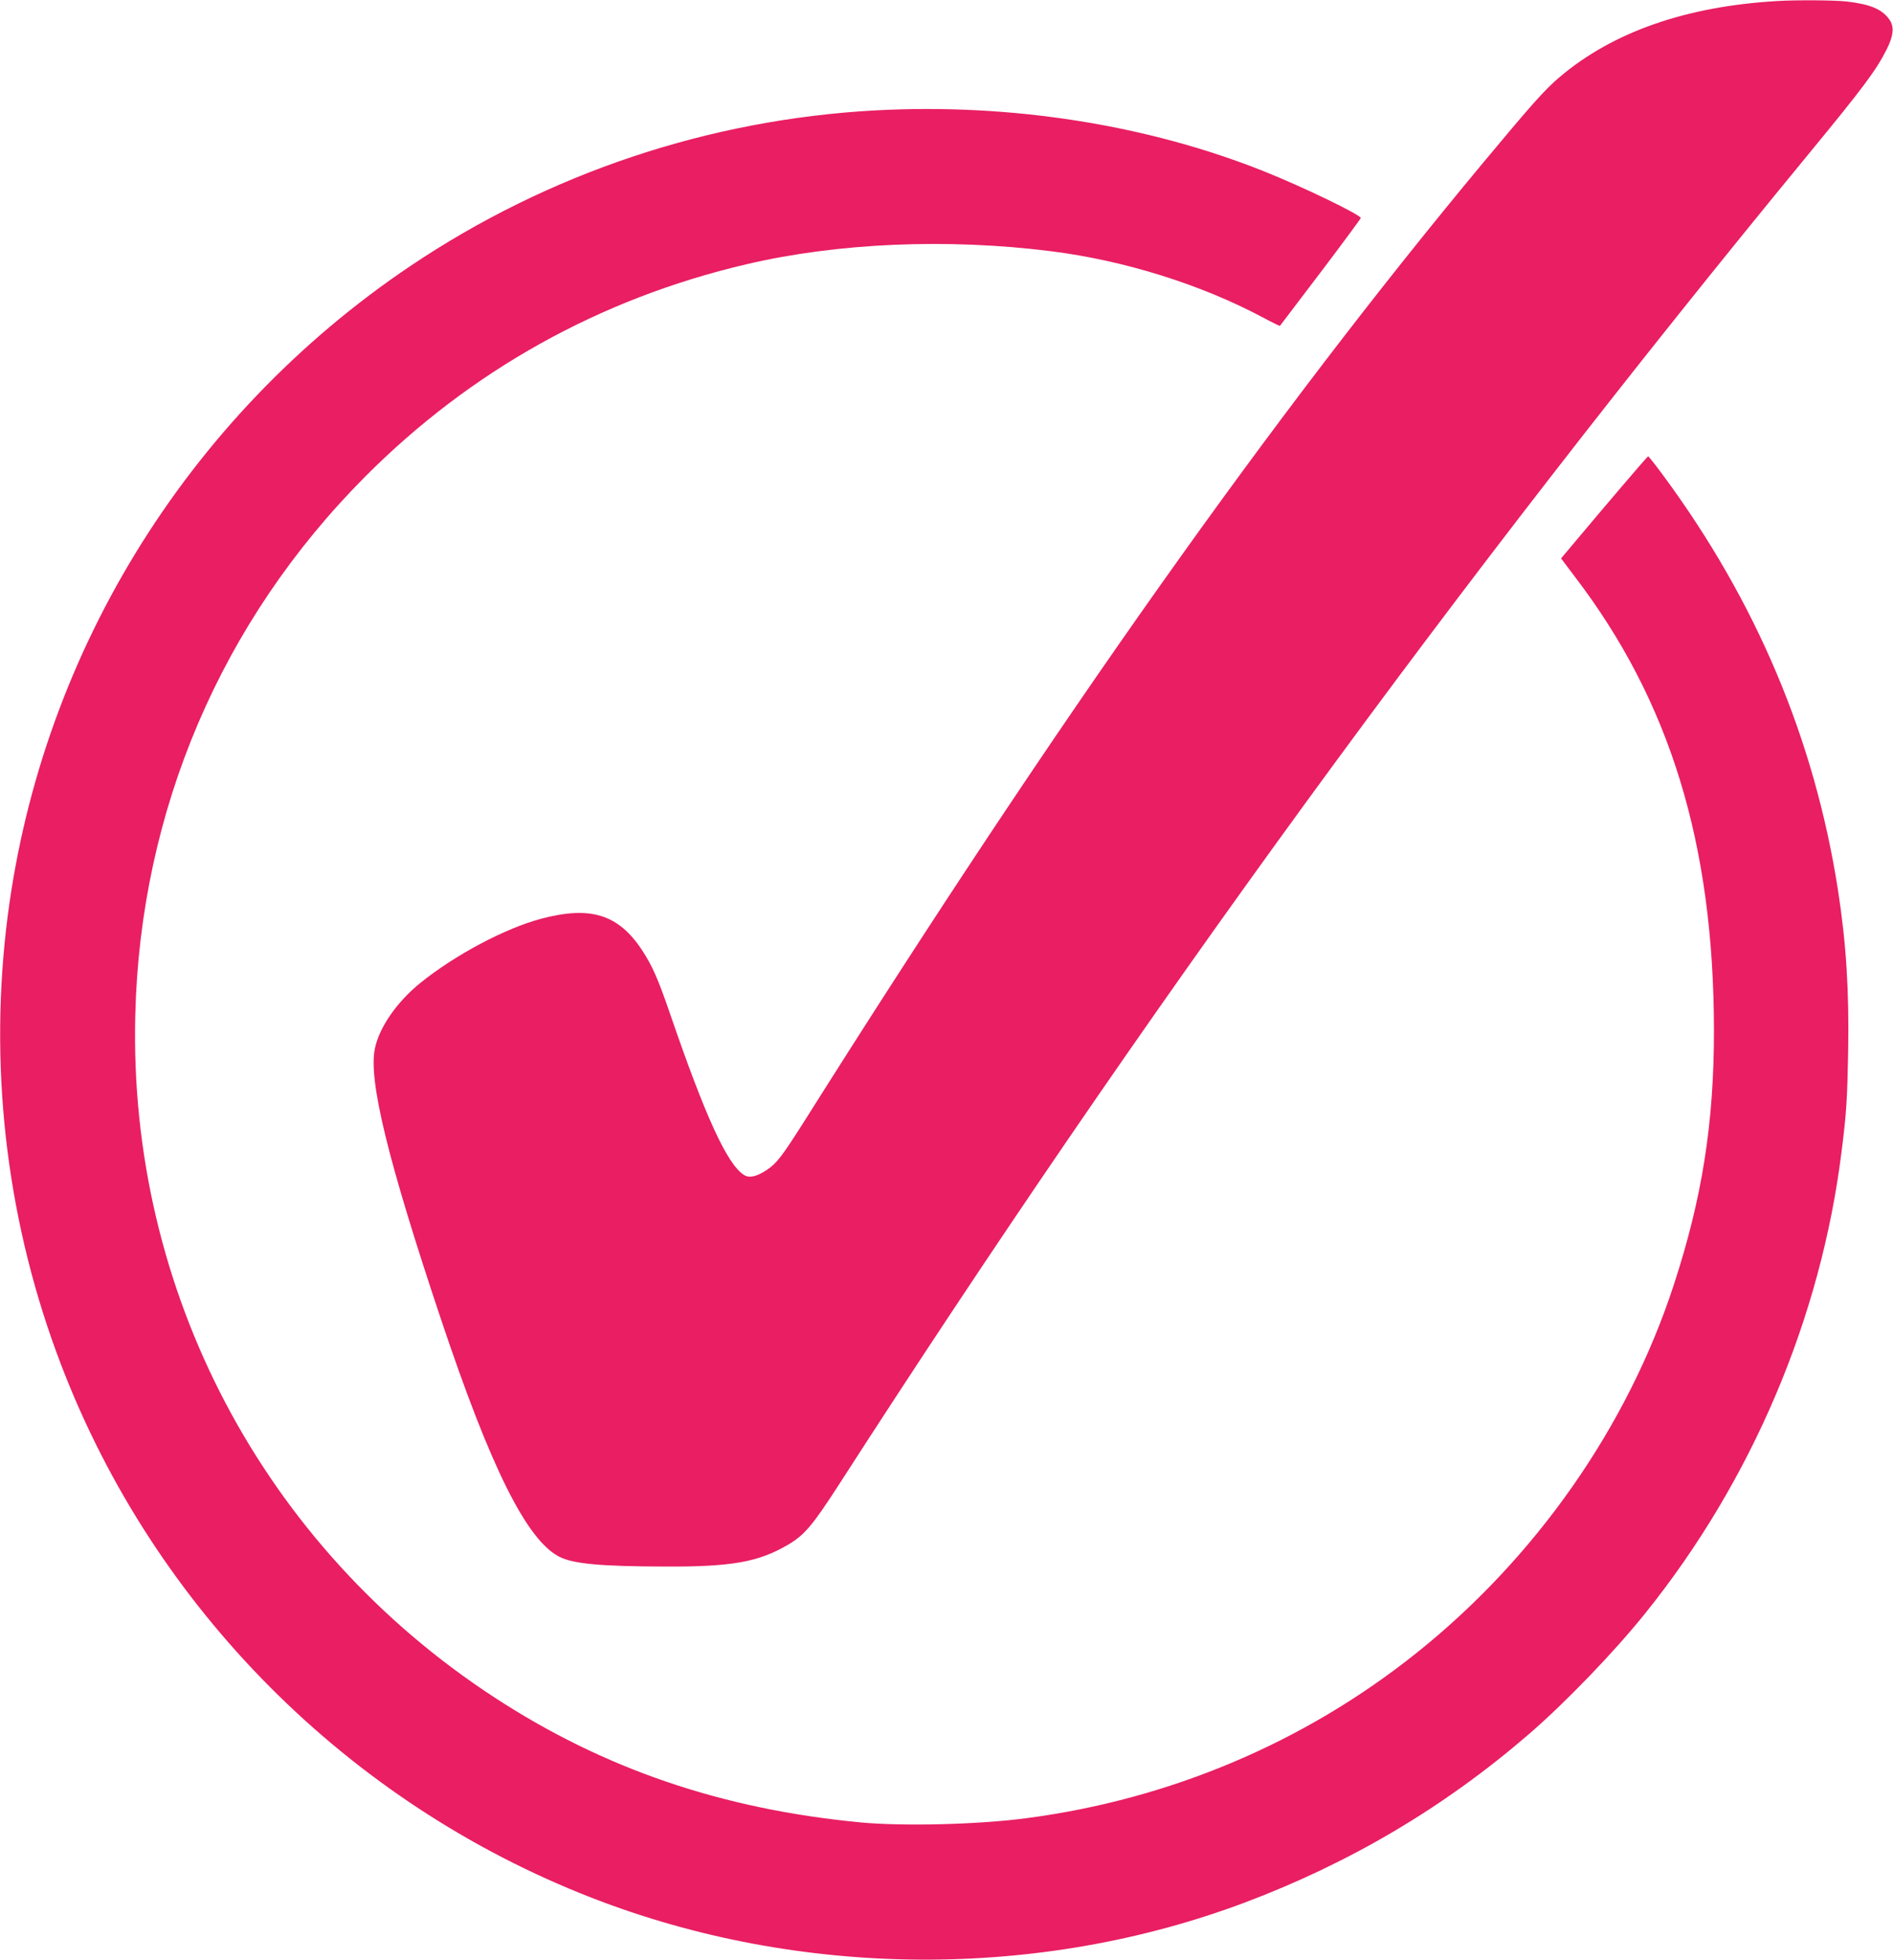
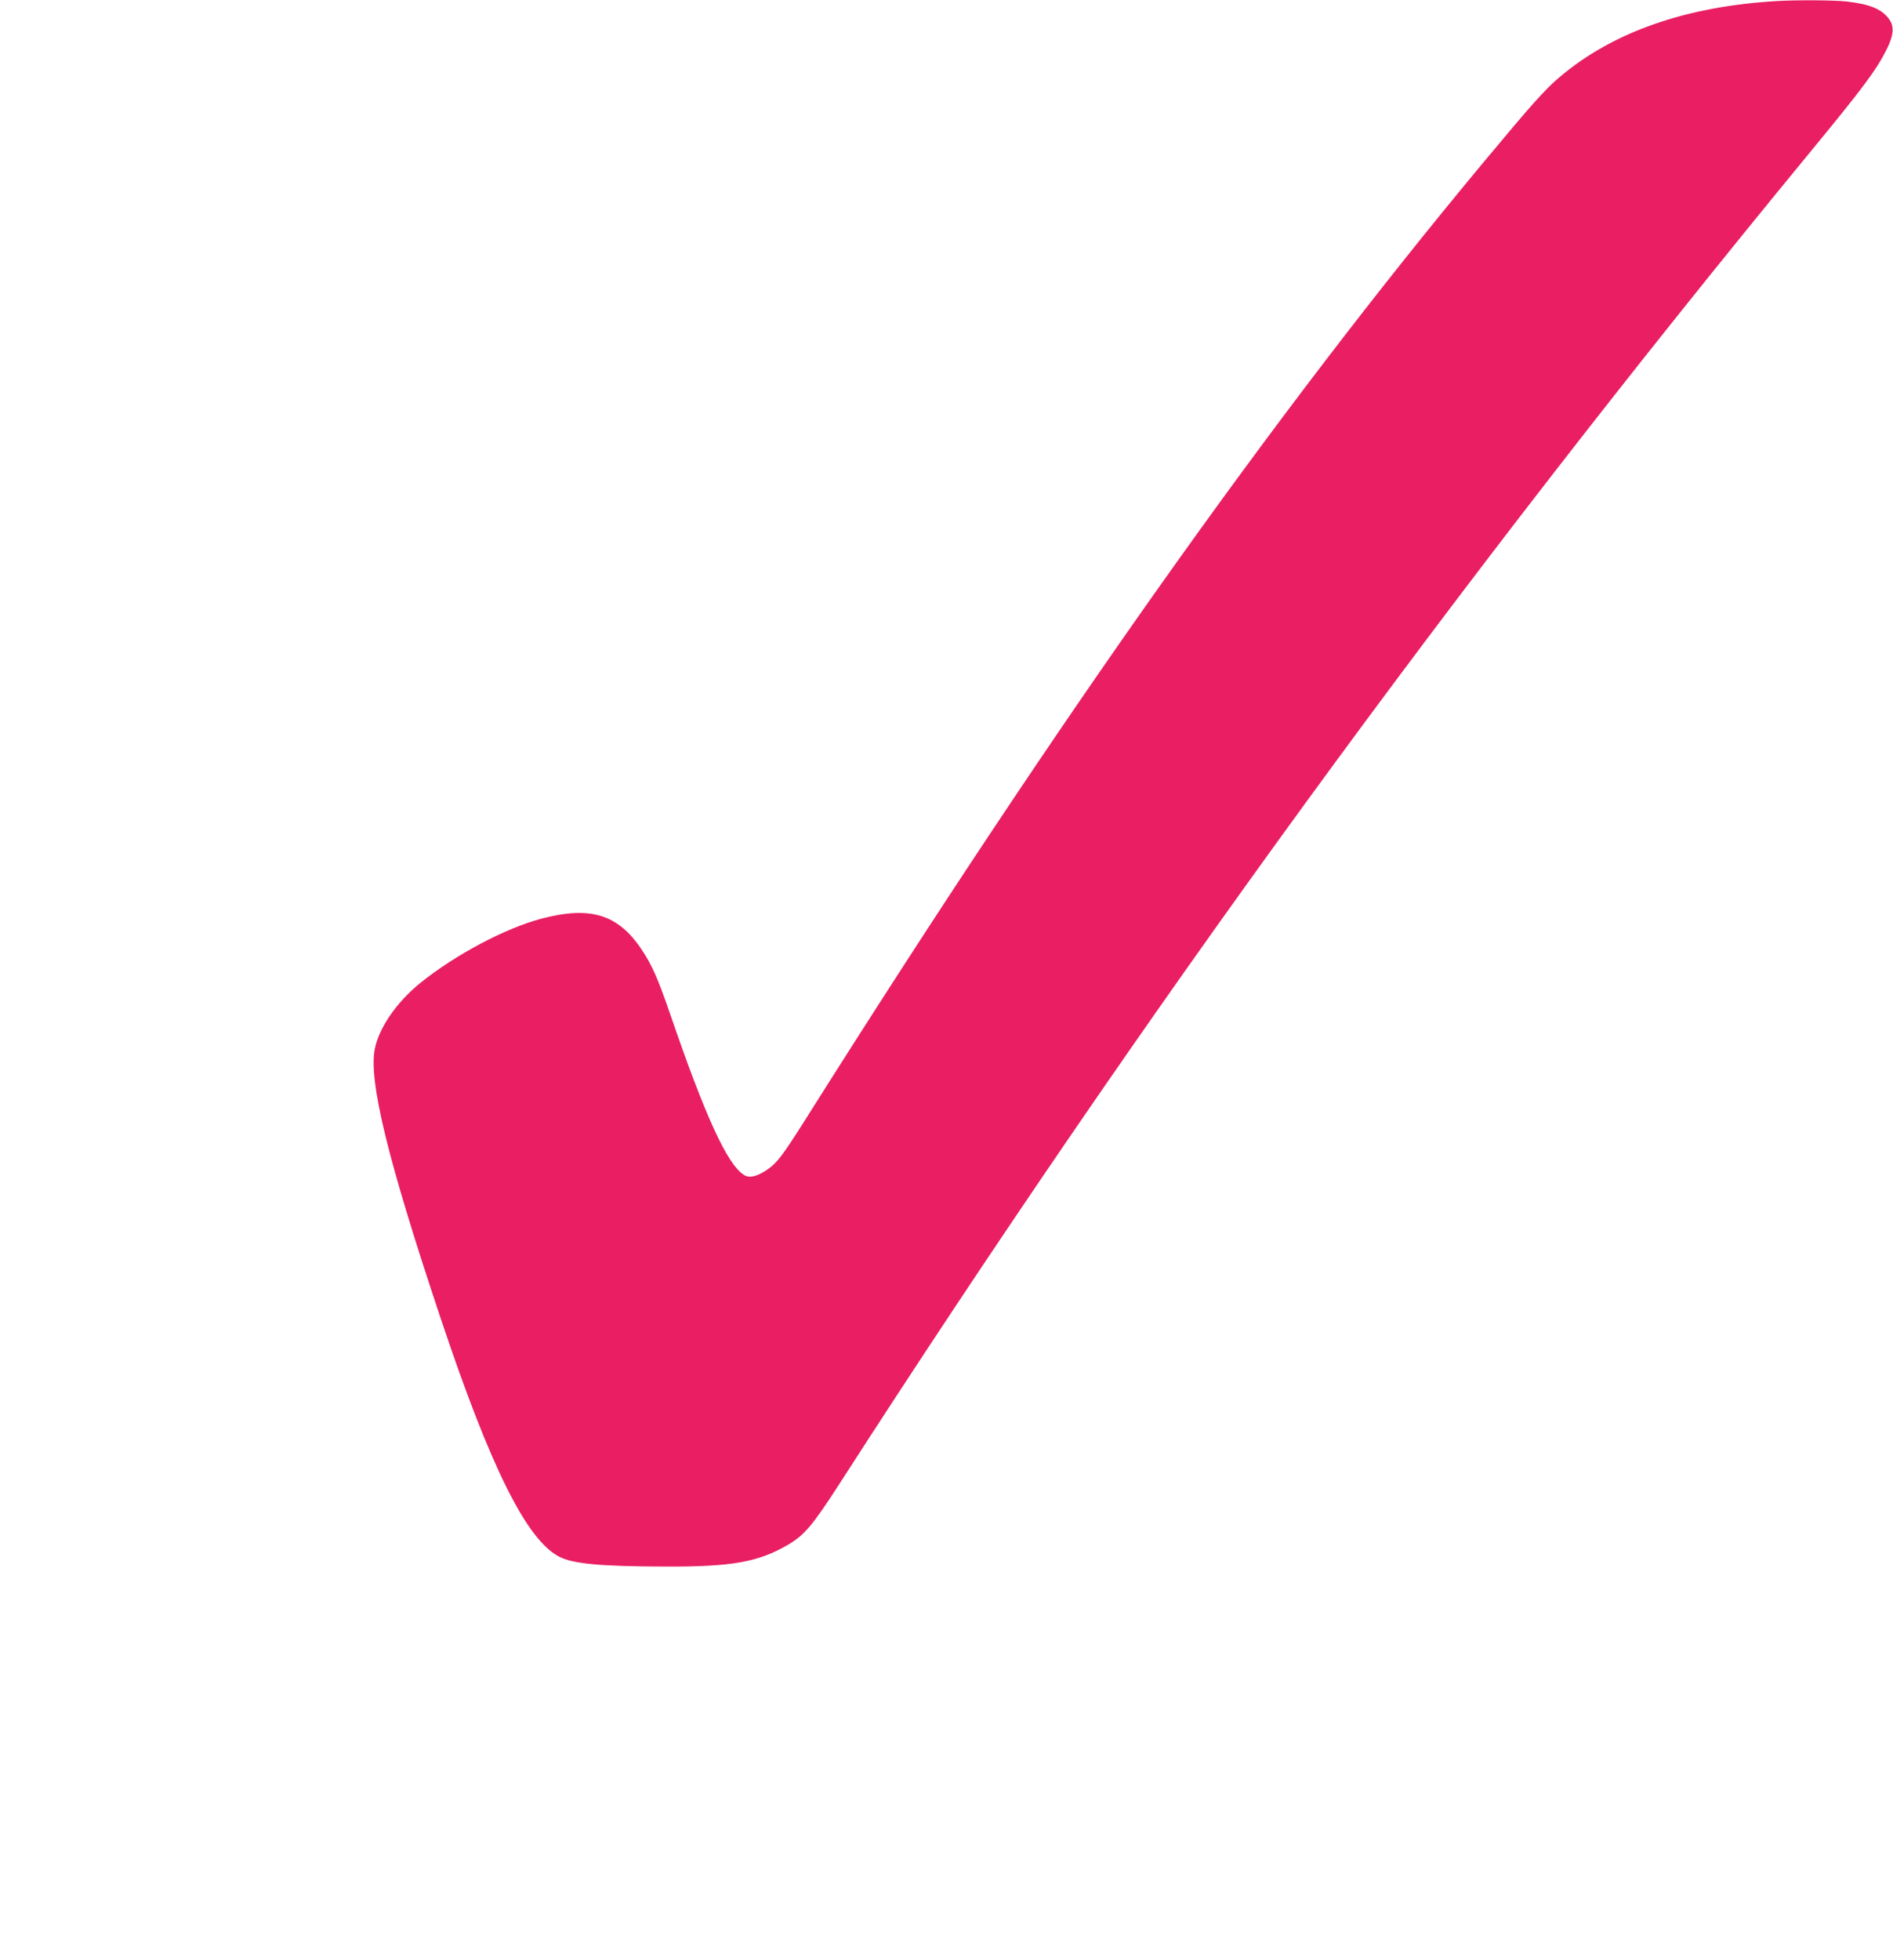
<svg xmlns="http://www.w3.org/2000/svg" version="1.0" width="1237pt" height="1280pt" viewBox="0 0 1237 1280" preserveAspectRatio="xMidYMid meet">
  <g transform="translate(0,1280) scale(0.1,-0.1)" fill="#e91e63" stroke="none">
    <path d="M11610 12793 c-594 -35 -1071 -202 -1418 -496 -95 -80 -180 -175 -498 -557 -1378 -1655 -2775 -3625 -4432 -6253 -150 -237 -186 -284 -250 -327 -68 -45 -116 -56 -151 -33 -109 69 -252 381 -481 1048 -80 233 -119 321 -186 422 -154 232 -336 288 -657 203 -235 -62 -563 -236 -791 -420 -152 -123 -268 -290 -296 -427 -44 -207 84 -730 431 -1767 326 -974 562 -1447 776 -1554 90 -45 268 -62 688 -63 434 -2 609 29 800 140 111 64 163 126 337 395 1991 3091 4030 5887 6333 8686 364 442 445 551 514 688 44 88 50 146 19 192 -47 69 -125 102 -279 120 -78 9 -330 11 -459 3z" />
-     <path d="M5720 12079 c-1087 -59 -2136 -410 -3038 -1016 -1474 -991 -2441 -2576 -2642 -4330 -110 -966 13 -1944 360 -2848 608 -1588 1875 -2860 3466 -3479 1357 -528 2917 -539 4269 -31 690 260 1302 622 1855 1099 237 204 560 539 762 791 695 864 1147 1927 1282 3015 32 252 37 341 43 650 7 402 -13 711 -67 1060 -154 984 -534 1883 -1143 2707 -50 68 -94 123 -97 123 -5 0 -269 -309 -543 -636 l-26 -31 89 -118 c624 -816 909 -1748 910 -2966 0 -604 -77 -1094 -262 -1659 -303 -929 -905 -1788 -1689 -2411 -728 -580 -1604 -950 -2539 -1073 -313 -42 -808 -54 -1085 -28 -907 86 -1680 350 -2395 817 -1511 986 -2391 2656 -2346 4455 32 1334 561 2572 1501 3516 690 693 1535 1164 2492 1388 596 140 1315 171 1993 85 477 -60 975 -216 1378 -430 63 -34 115 -59 116 -57 1 1 121 159 266 350 144 190 262 350 262 354 0 21 -373 201 -622 301 -767 308 -1664 450 -2550 402z" />
  </g>
</svg>